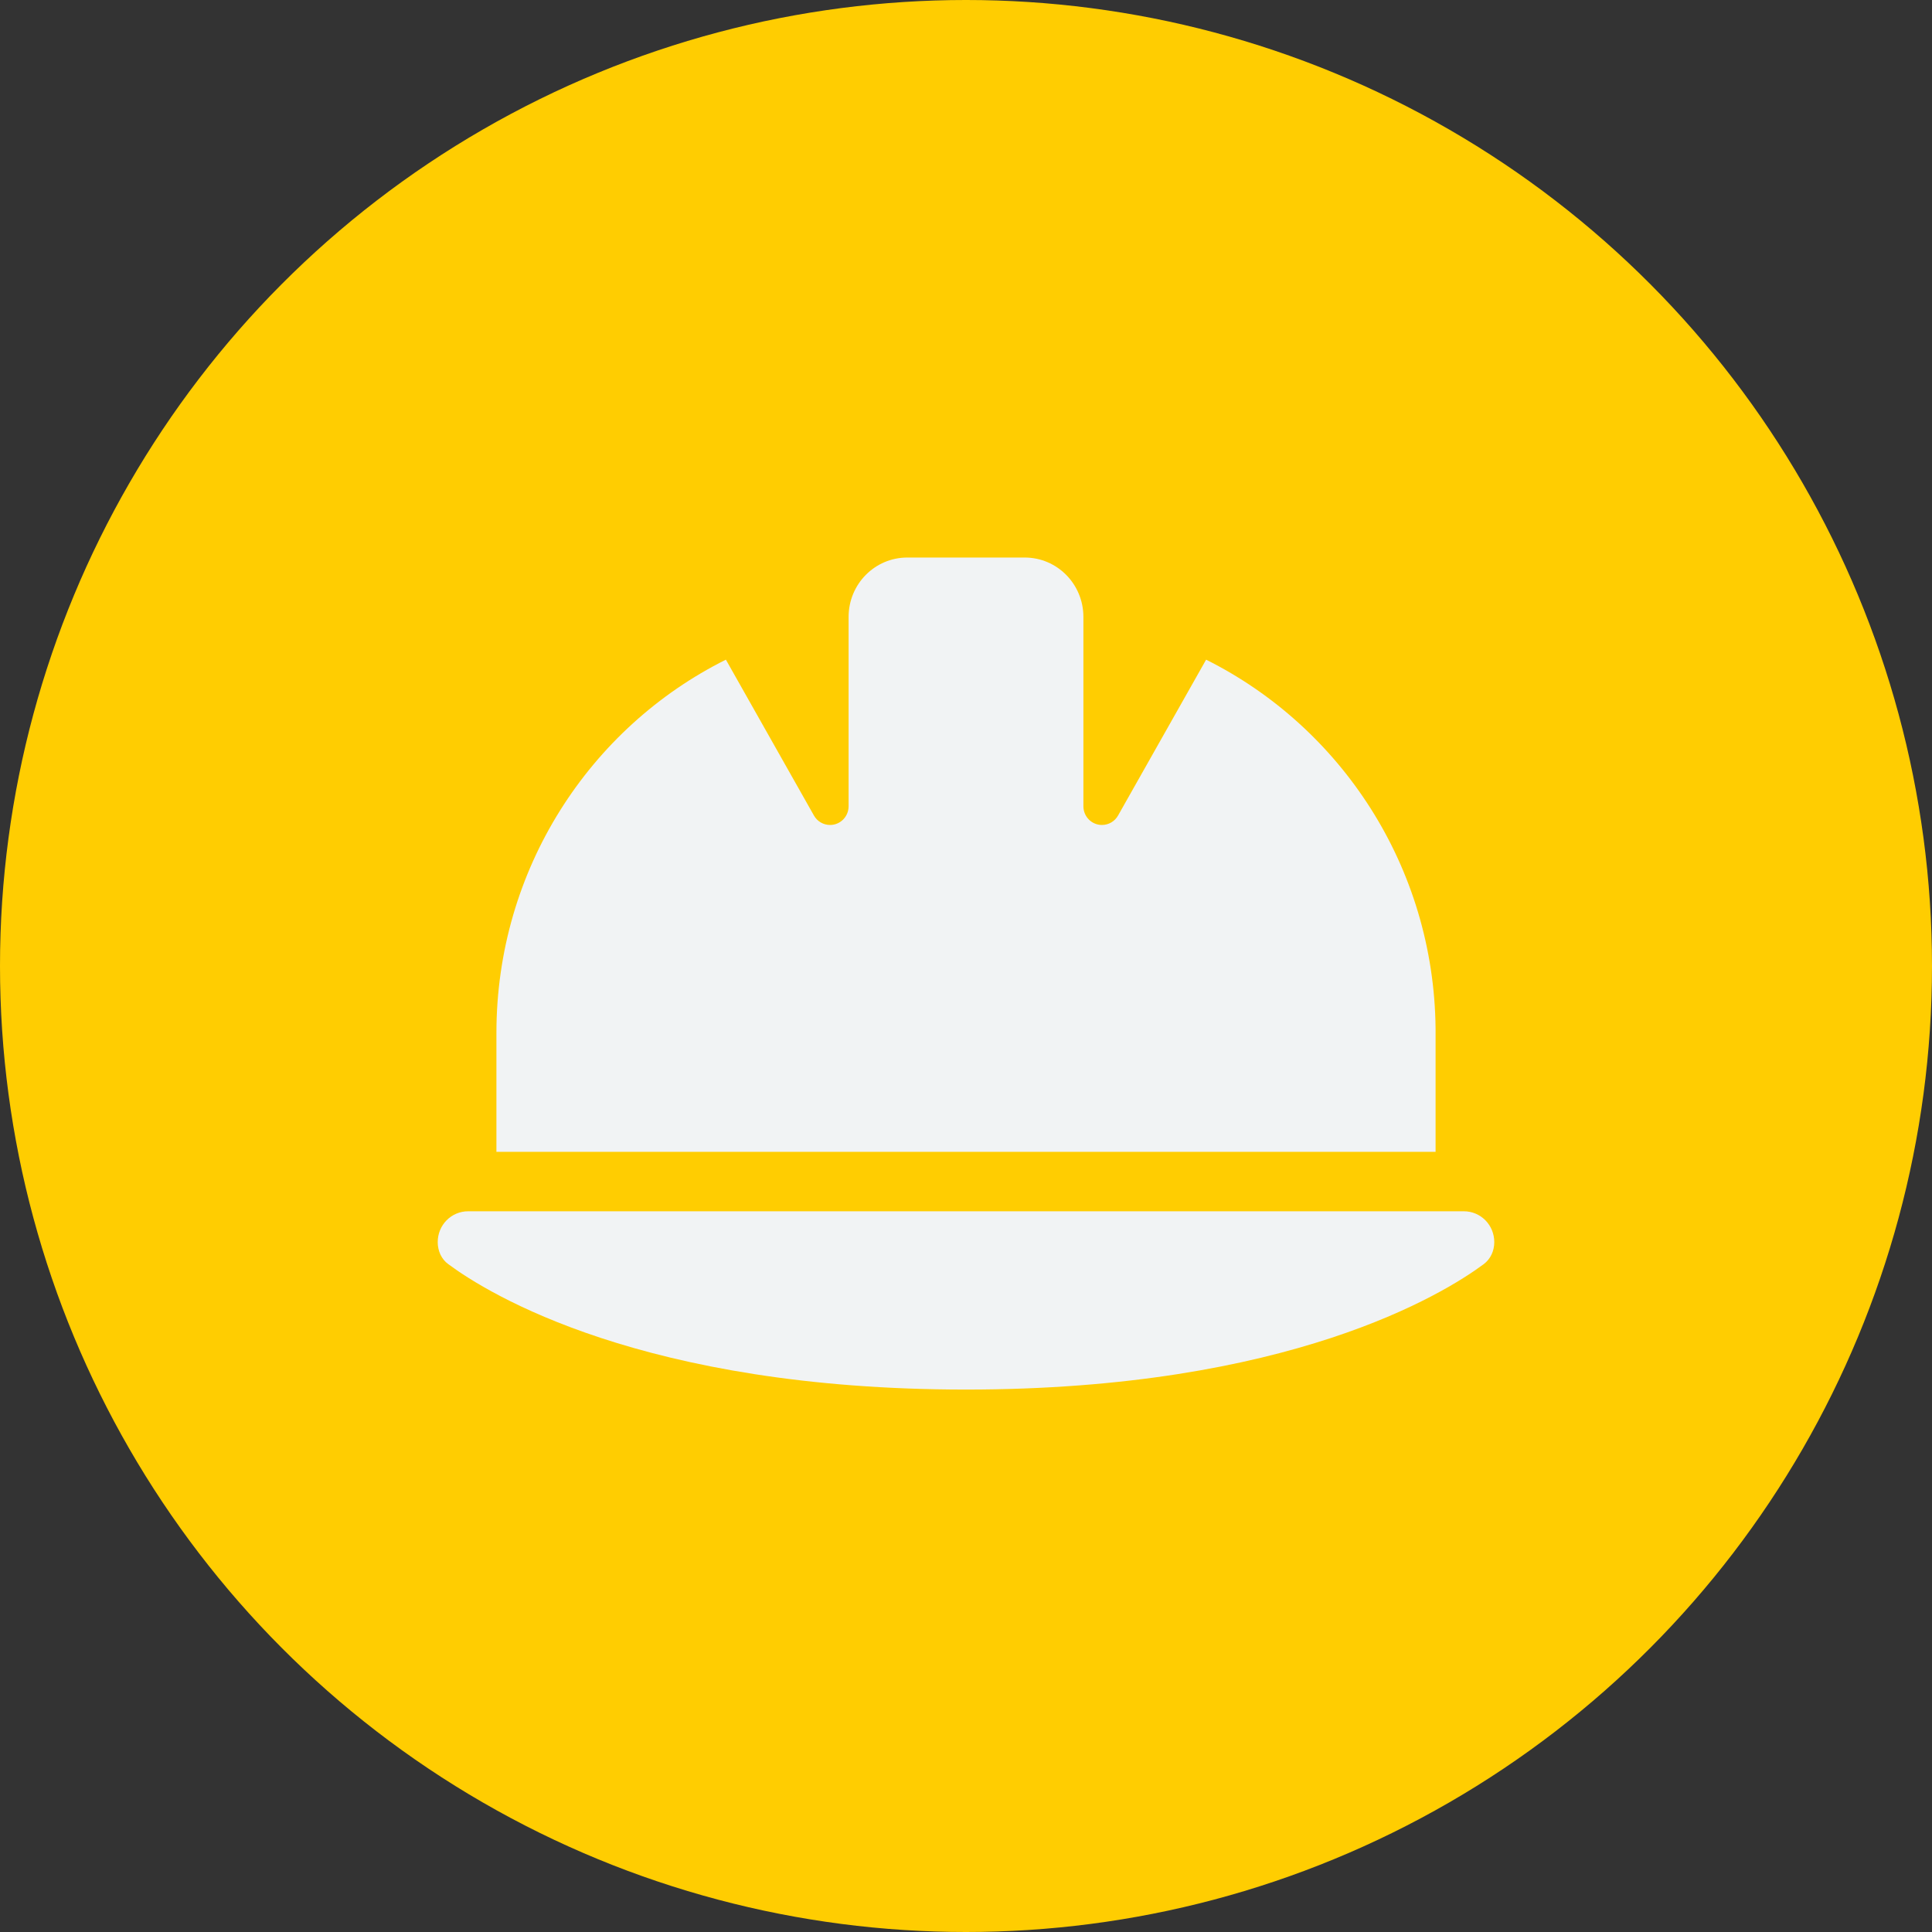
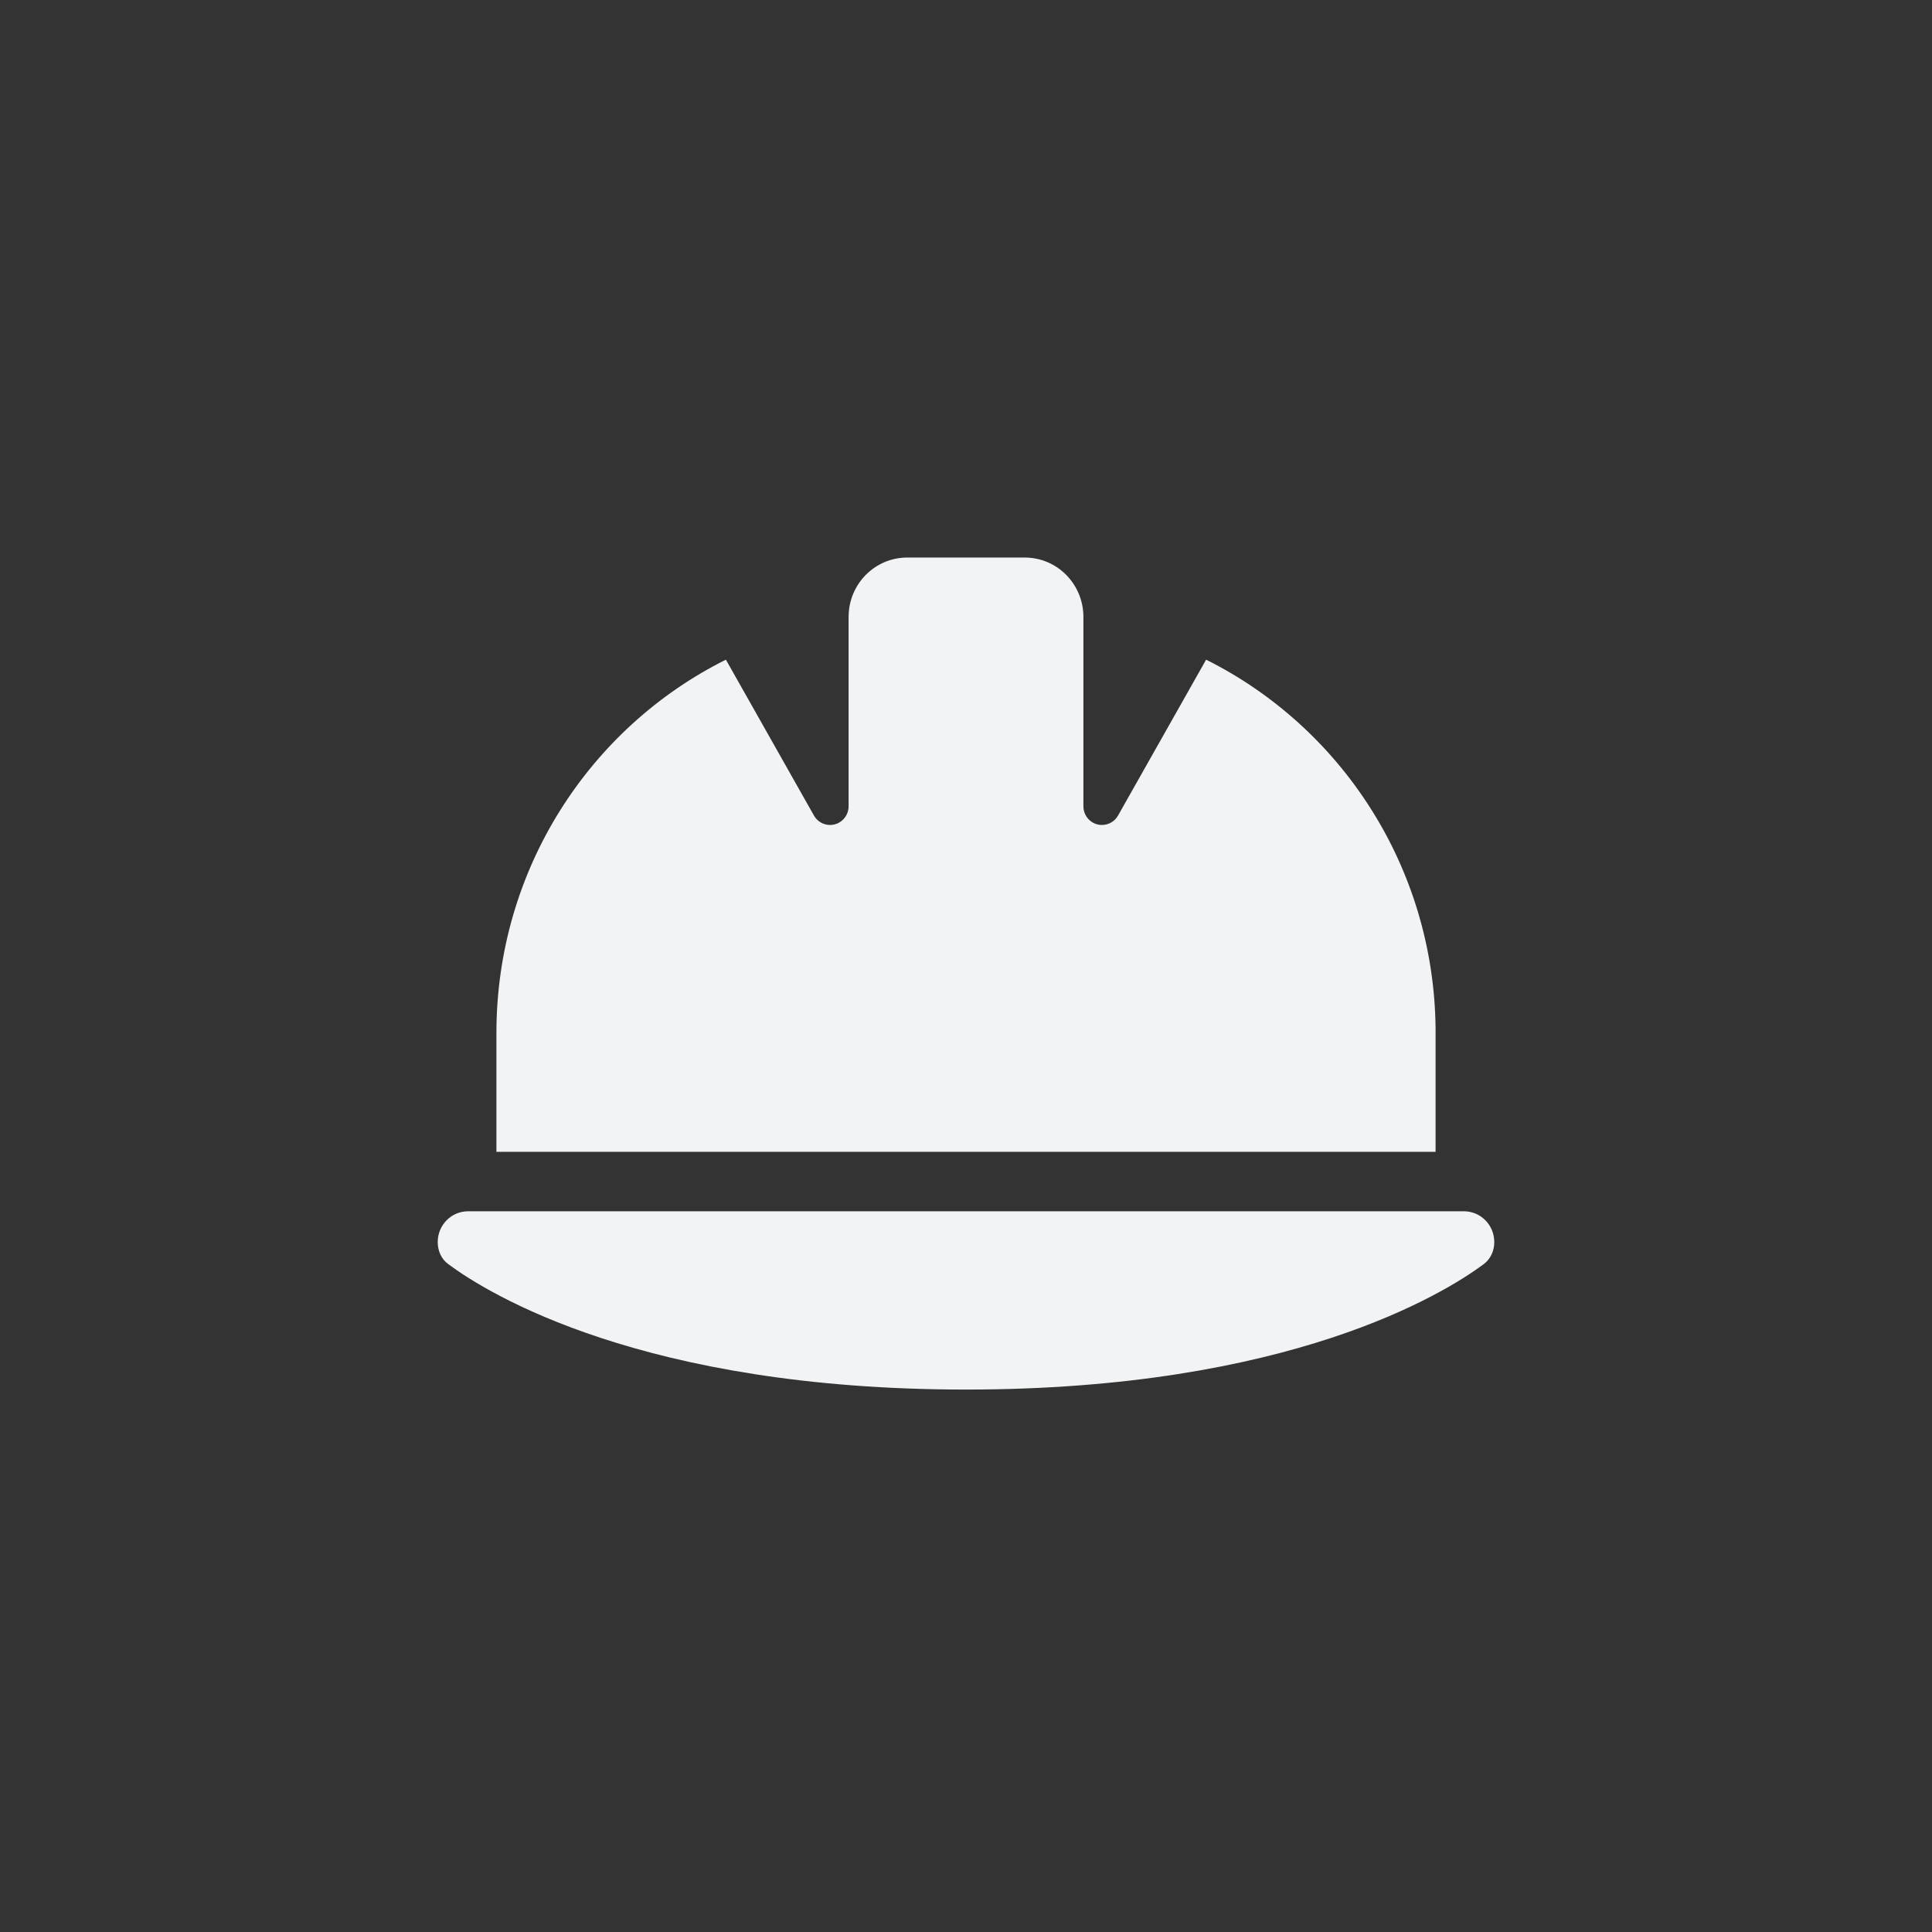
<svg xmlns="http://www.w3.org/2000/svg" width="128" height="128" viewBox="0 0 128 128" fill="none">
  <rect x="0" y="0" width="128" height="128" fill="#333333" stroke="none" />
  <g clip-path="url(#clip0_1_2)">
-     <circle cx="64" cy="64" r="64" fill="#FFCD01" />
    <path d="M60.111 36.938C57.96 36.938 56.222 38.697 56.222 40.875V53.413C56.222 54.102 55.675 54.656 54.995 54.656C54.557 54.656 54.144 54.422 53.925 54.029L48.092 43.705C39.087 48.196 32.889 57.585 32.889 68.438V76.312H95.111V68.142C95.002 57.413 88.828 48.159 79.908 43.705L74.075 54.029C73.856 54.422 73.443 54.656 73.005 54.656C72.325 54.656 71.778 54.102 71.778 53.413V40.875C71.778 38.697 70.04 36.938 67.889 36.938H60.111ZM31.017 80.25C29.899 80.25 29 81.16 29 82.293C29 82.871 29.243 83.425 29.705 83.757C32.342 85.713 42.587 92.062 64 92.062C85.413 92.062 95.658 85.713 98.295 83.757C98.757 83.412 99 82.871 99 82.293C99 81.16 98.101 80.25 96.983 80.25H31.017Z" fill="#F1F3F4" />
  </g>
  <defs>
    <clipPath id="clip0_1_2">
      <rect width="128" height="128" fill="white" />
    </clipPath>
  </defs>
</svg>